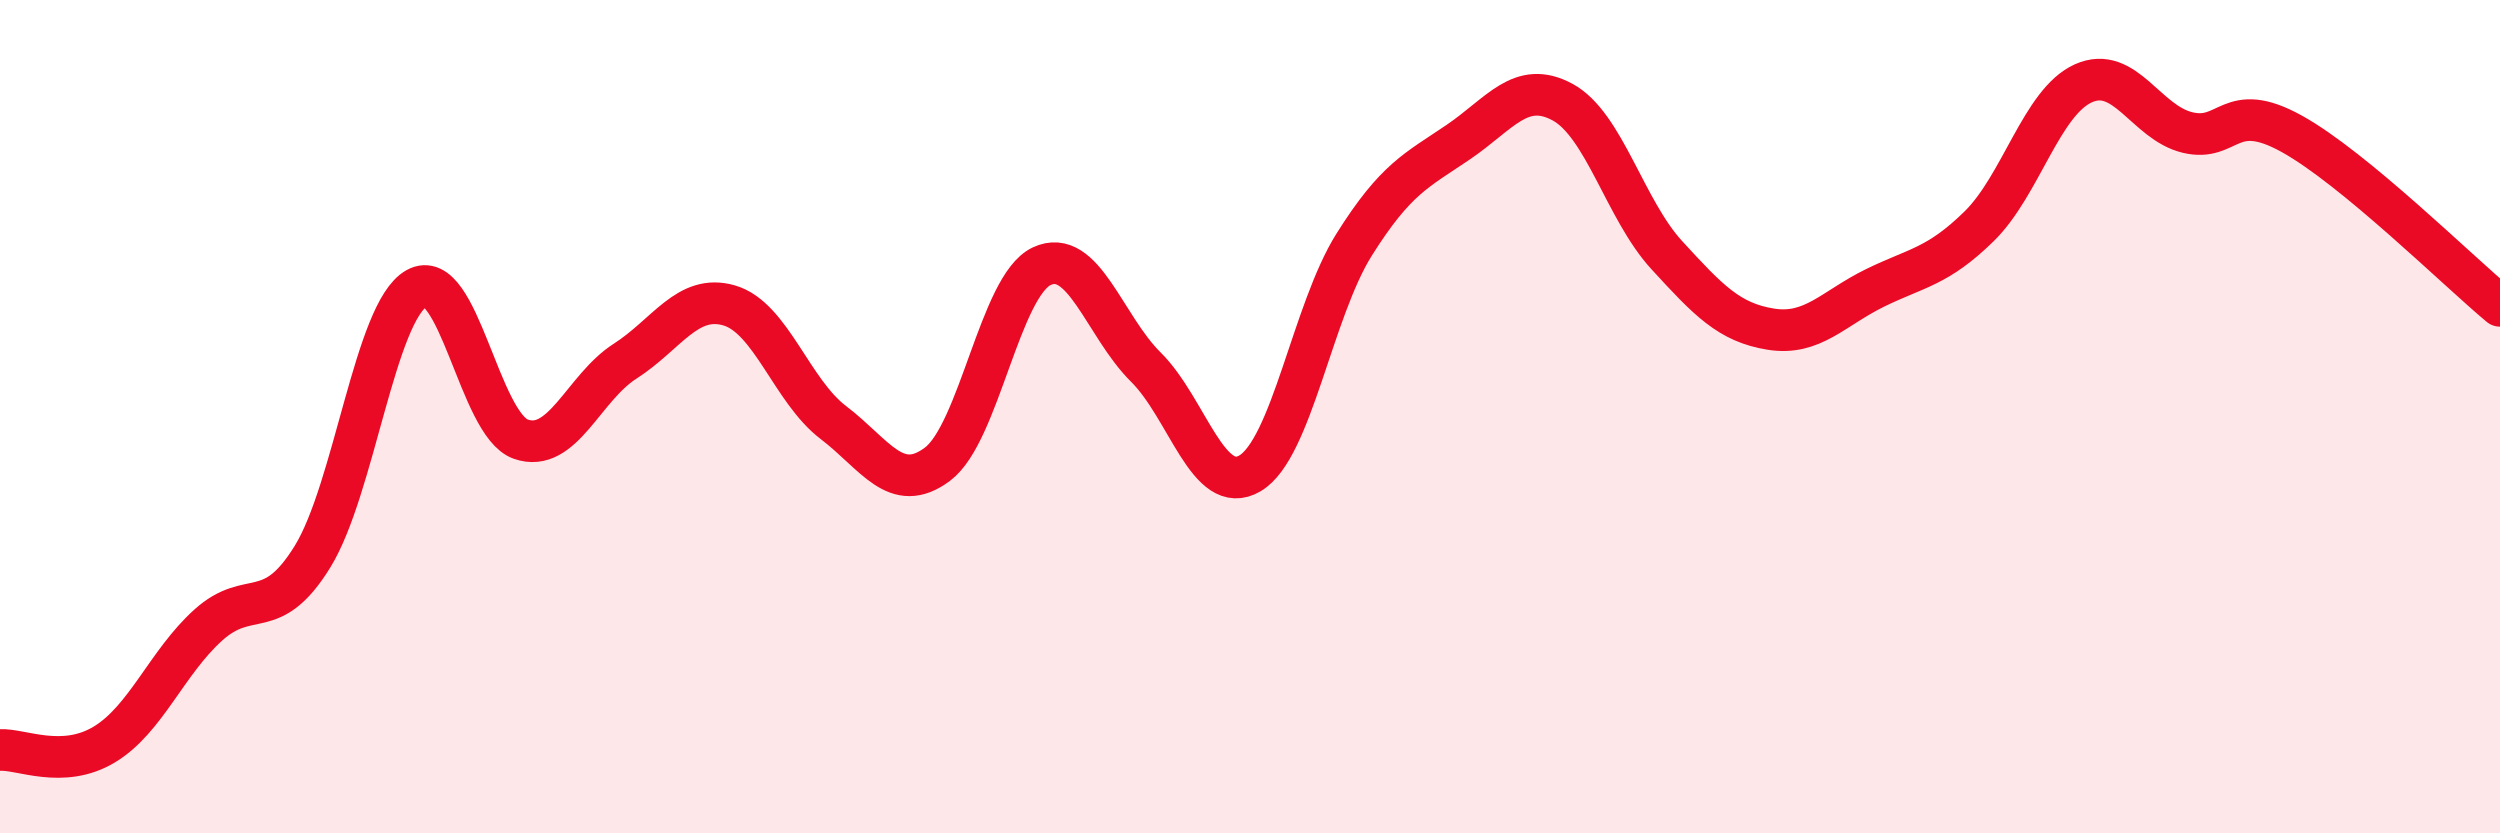
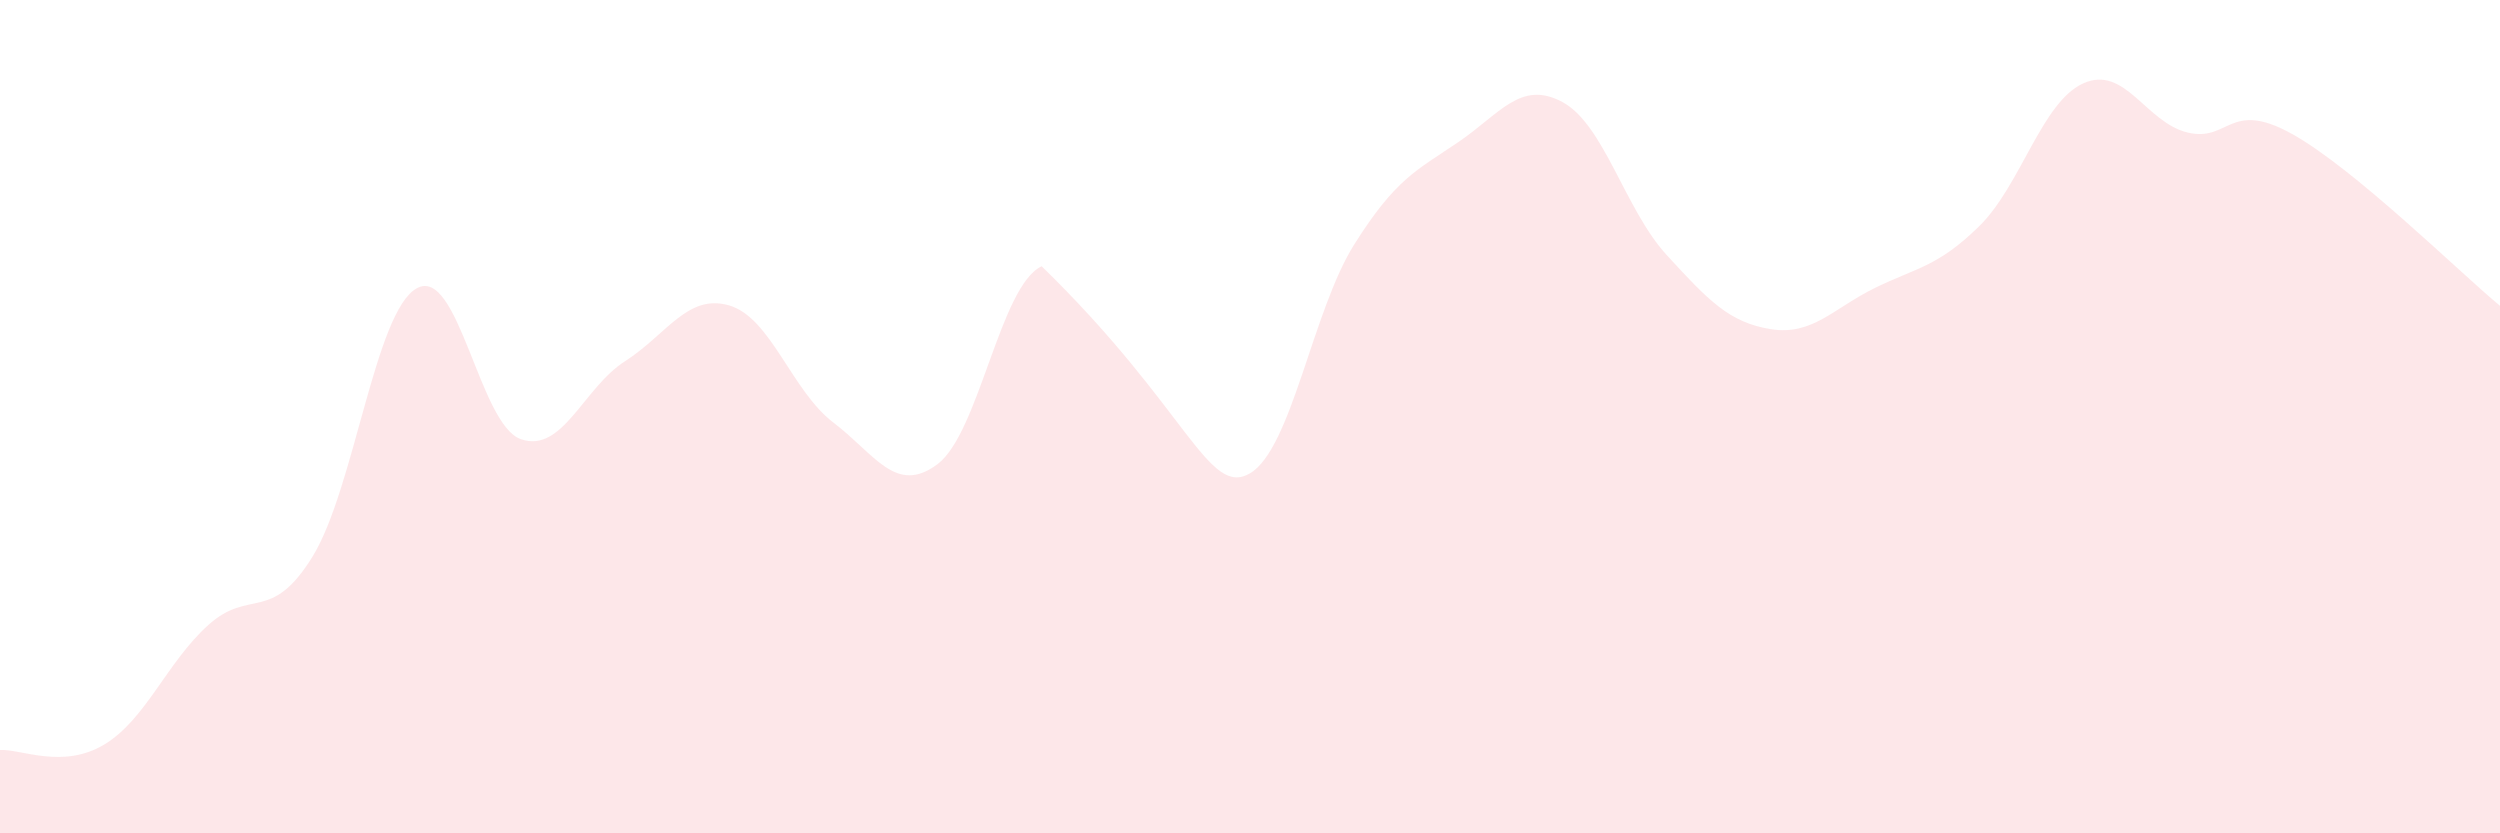
<svg xmlns="http://www.w3.org/2000/svg" width="60" height="20" viewBox="0 0 60 20">
-   <path d="M 0,18 C 0.5,17.97 1.5,18.47 2.5,17.87 C 3.5,17.27 4,15.9 5,15 C 6,14.1 6.5,14.98 7.5,13.36 C 8.5,11.74 9,7.48 10,6.92 C 11,6.36 11.5,10.19 12.5,10.54 C 13.5,10.89 14,9.31 15,8.67 C 16,8.03 16.5,7.04 17.5,7.33 C 18.5,7.62 19,9.38 20,10.14 C 21,10.9 21.5,11.89 22.5,11.14 C 23.5,10.39 24,6.86 25,6.39 C 26,5.92 26.5,7.82 27.5,8.81 C 28.5,9.8 29,11.95 30,11.36 C 31,10.77 31.5,7.46 32.5,5.87 C 33.5,4.28 34,4.09 35,3.41 C 36,2.73 36.5,1.91 37.5,2.45 C 38.5,2.99 39,5.03 40,6.12 C 41,7.21 41.5,7.74 42.5,7.9 C 43.5,8.06 44,7.4 45,6.91 C 46,6.42 46.5,6.41 47.5,5.43 C 48.5,4.45 49,2.45 50,2 C 51,1.55 51.5,2.94 52.5,3.18 C 53.5,3.42 53.5,2.38 55,3.21 C 56.5,4.04 59,6.51 60,7.34L60 20L0 20Z" fill="#EB0A25" opacity="0.1" stroke-linecap="round" stroke-linejoin="round" />
-   <path d="M 0,18 C 0.5,17.97 1.5,18.47 2.5,17.87 C 3.5,17.27 4,15.9 5,15 C 6,14.1 6.5,14.98 7.5,13.36 C 8.5,11.74 9,7.48 10,6.92 C 11,6.36 11.5,10.19 12.5,10.54 C 13.5,10.89 14,9.31 15,8.67 C 16,8.03 16.5,7.04 17.5,7.33 C 18.5,7.62 19,9.38 20,10.14 C 21,10.9 21.5,11.89 22.5,11.14 C 23.5,10.39 24,6.86 25,6.39 C 26,5.92 26.5,7.82 27.5,8.81 C 28.5,9.8 29,11.95 30,11.36 C 31,10.77 31.5,7.46 32.5,5.87 C 33.5,4.28 34,4.09 35,3.41 C 36,2.73 36.5,1.91 37.5,2.45 C 38.5,2.99 39,5.03 40,6.12 C 41,7.21 41.5,7.74 42.5,7.9 C 43.5,8.06 44,7.4 45,6.91 C 46,6.42 46.5,6.41 47.5,5.43 C 48.5,4.45 49,2.45 50,2 C 51,1.55 51.5,2.94 52.5,3.18 C 53.5,3.42 53.5,2.38 55,3.21 C 56.5,4.04 59,6.51 60,7.34" stroke="#EB0A25" stroke-width="1" fill="none" stroke-linecap="round" stroke-linejoin="round" />
+   <path d="M 0,18 C 0.5,17.97 1.5,18.47 2.5,17.87 C 3.5,17.27 4,15.9 5,15 C 6,14.1 6.5,14.98 7.5,13.36 C 8.5,11.74 9,7.48 10,6.92 C 11,6.36 11.5,10.19 12.5,10.54 C 13.5,10.89 14,9.31 15,8.67 C 16,8.03 16.5,7.04 17.5,7.33 C 18.5,7.62 19,9.38 20,10.14 C 21,10.9 21.5,11.89 22.5,11.14 C 23.5,10.39 24,6.86 25,6.39 C 28.5,9.8 29,11.95 30,11.36 C 31,10.77 31.5,7.46 32.5,5.87 C 33.5,4.28 34,4.09 35,3.41 C 36,2.73 36.5,1.91 37.5,2.45 C 38.5,2.99 39,5.03 40,6.12 C 41,7.21 41.5,7.74 42.5,7.9 C 43.5,8.06 44,7.4 45,6.91 C 46,6.42 46.5,6.41 47.5,5.43 C 48.5,4.45 49,2.45 50,2 C 51,1.55 51.5,2.94 52.5,3.18 C 53.5,3.42 53.5,2.38 55,3.21 C 56.5,4.04 59,6.51 60,7.34L60 20L0 20Z" fill="#EB0A25" opacity="0.1" stroke-linecap="round" stroke-linejoin="round" />
</svg>